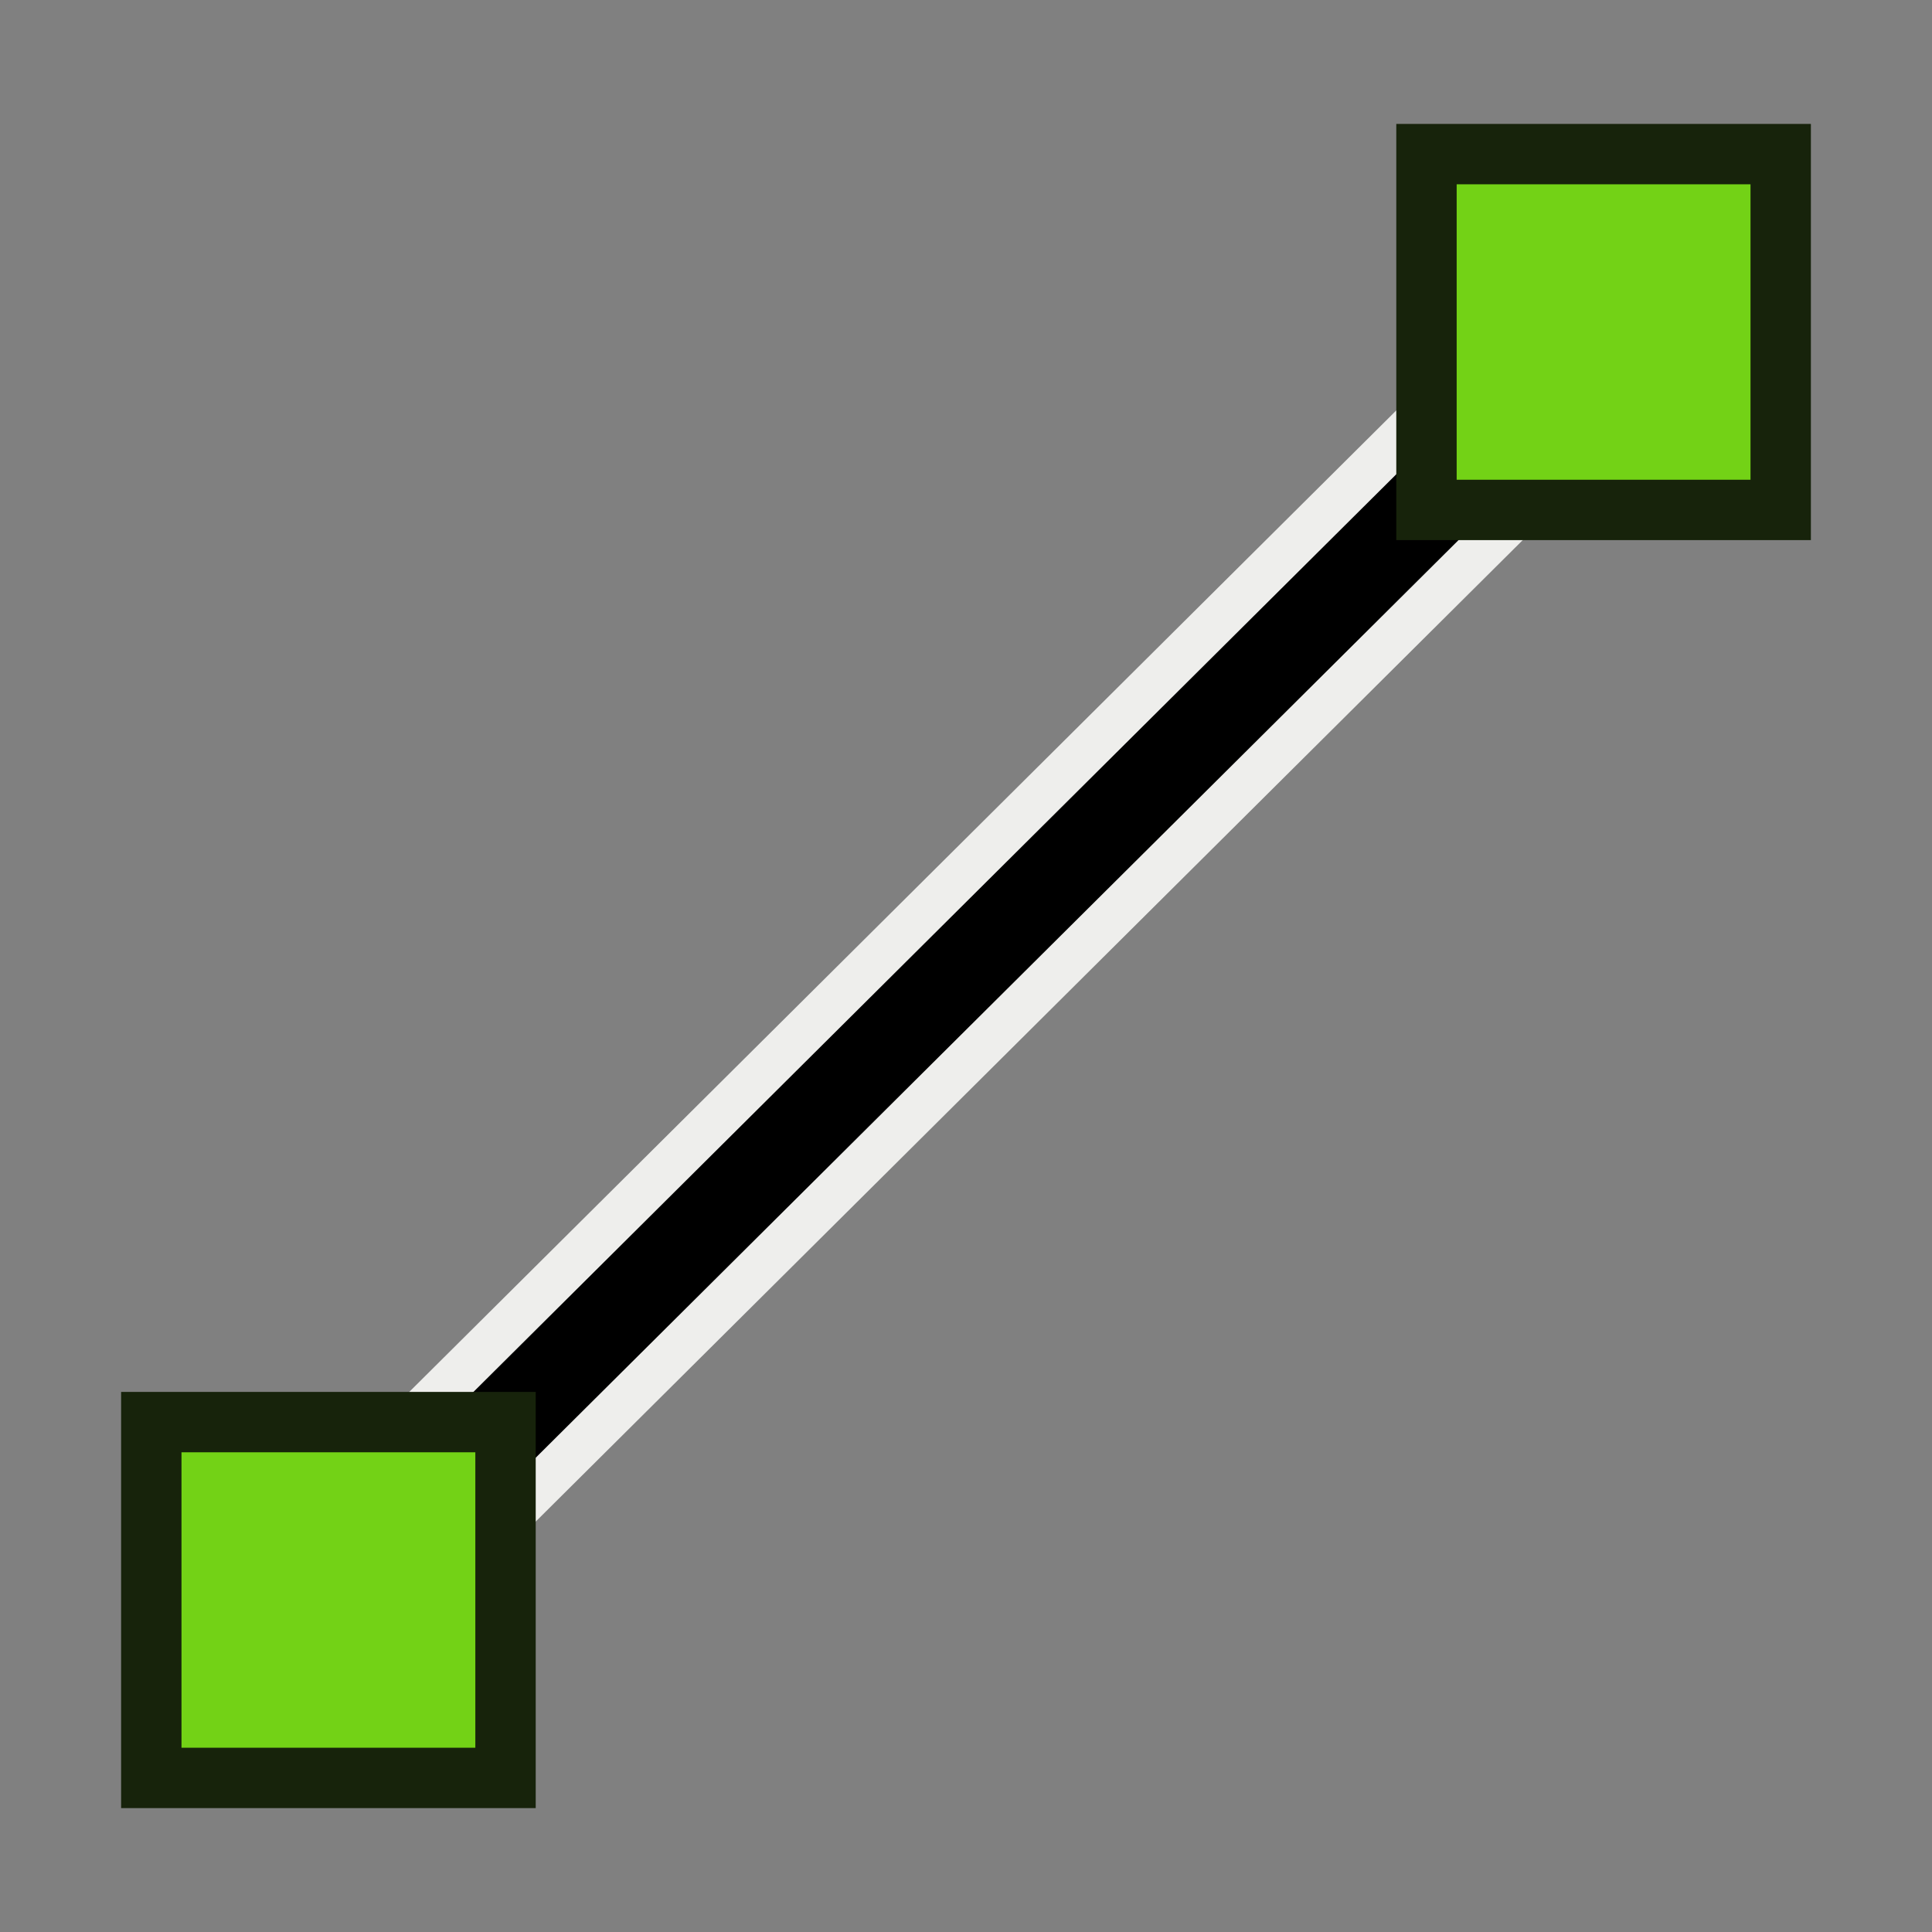
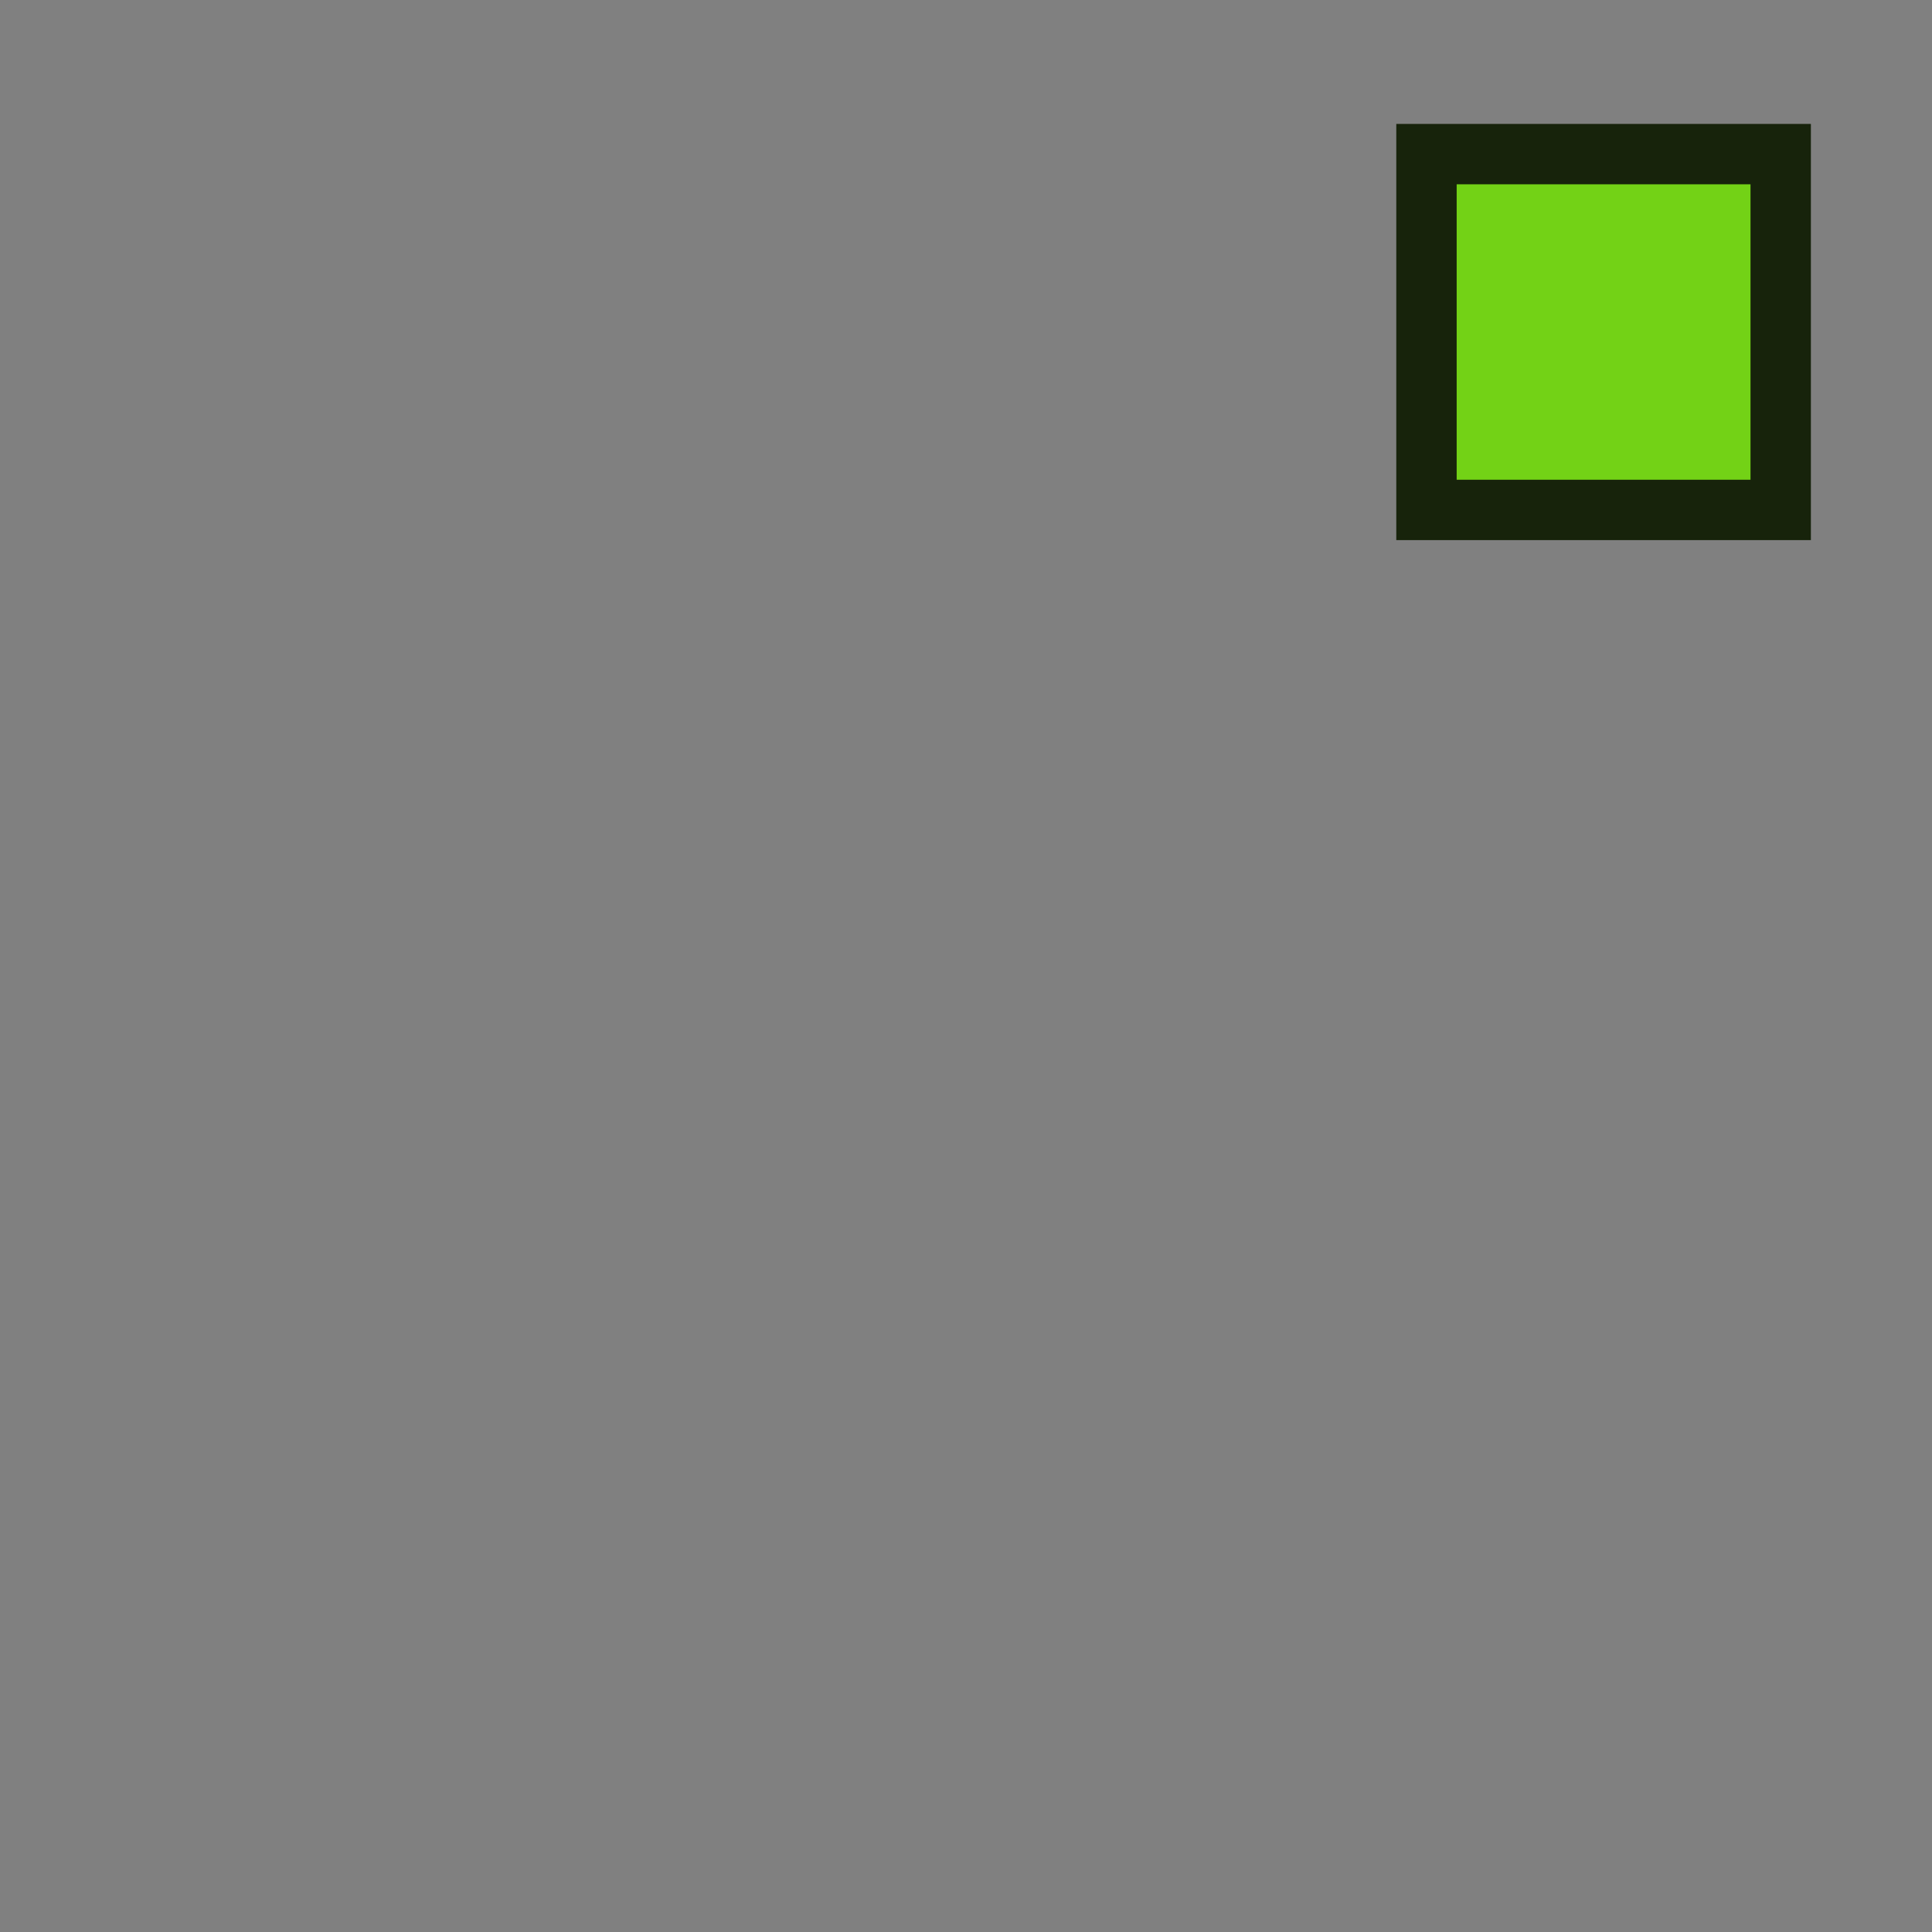
<svg xmlns="http://www.w3.org/2000/svg" width="64" height="64" id="svg2869" version="1.1" viewBox="0 0 64 64">
  <rect x="0" y="0" width="64" height="64" fill="#808080" stroke="none" />
  <defs id="defs2871">
    <linearGradient id="linearGradient5">
      <stop style="stop-color:#ef2929;stop-opacity:1;" offset="0" id="stop19" />
      <stop style="stop-color:#ef2929;stop-opacity:0;" offset="1" id="stop20" />
    </linearGradient>
    <linearGradient id="swatch18">
      <stop style="stop-color:#ef2929;stop-opacity:1;" offset="0" id="stop18" />
    </linearGradient>
    <linearGradient id="swatch15">
      <stop style="stop-color:#3d0000;stop-opacity:1;" offset="0" id="stop15" />
    </linearGradient>
    <linearGradient id="linearGradient5-1">
      <stop style="stop-color:#ef2929;stop-opacity:1;" offset="0" id="stop5" />
      <stop style="stop-color:#ef2929;stop-opacity:0;" offset="1" id="stop6" />
    </linearGradient>
    <linearGradient id="linearGradient3836-9">
      <stop style="stop-color:#a40000;stop-opacity:1" offset="0" id="stop3838-8" />
      <stop style="stop-color:#ef2929;stop-opacity:1" offset="1" id="stop3840-1" />
    </linearGradient>
  </defs>
  <g id="layer3" style="display:inline">
    <g id="layer1">
-       <path style="fill:none;fill-rule:evenodd;stroke:#eeeeec;stroke-width:6;stroke-linecap:round;stroke-linejoin:round;stroke-opacity:1;stroke-dasharray:none" d="M 10.879,53.002 53.121,10.998" id="path9" />
-       <path style="fill:none;fill-rule:evenodd;stroke:#000000;stroke-width:3;stroke-linecap:butt;stroke-linejoin:miter;stroke-opacity:1" d="M 10.879,53.002 53.121,10.998" id="path3347" />
-       <rect style="fill:#73d216;fill-opacity:1;stroke:#17230b;stroke-width:2;stroke-miterlimit:4;stroke-dasharray:none;stroke-opacity:1" id="rect3343" width="11.734" height="11.787" x="5.012" y="47.109" />
      <rect y="5.105" x="47.254" height="11.787" width="11.734" id="rect3345" style="fill:#73d216;fill-opacity:1;stroke:#17230b;stroke-width:2;stroke-miterlimit:4;stroke-dasharray:none;stroke-opacity:1" />
    </g>
  </g>
</svg>